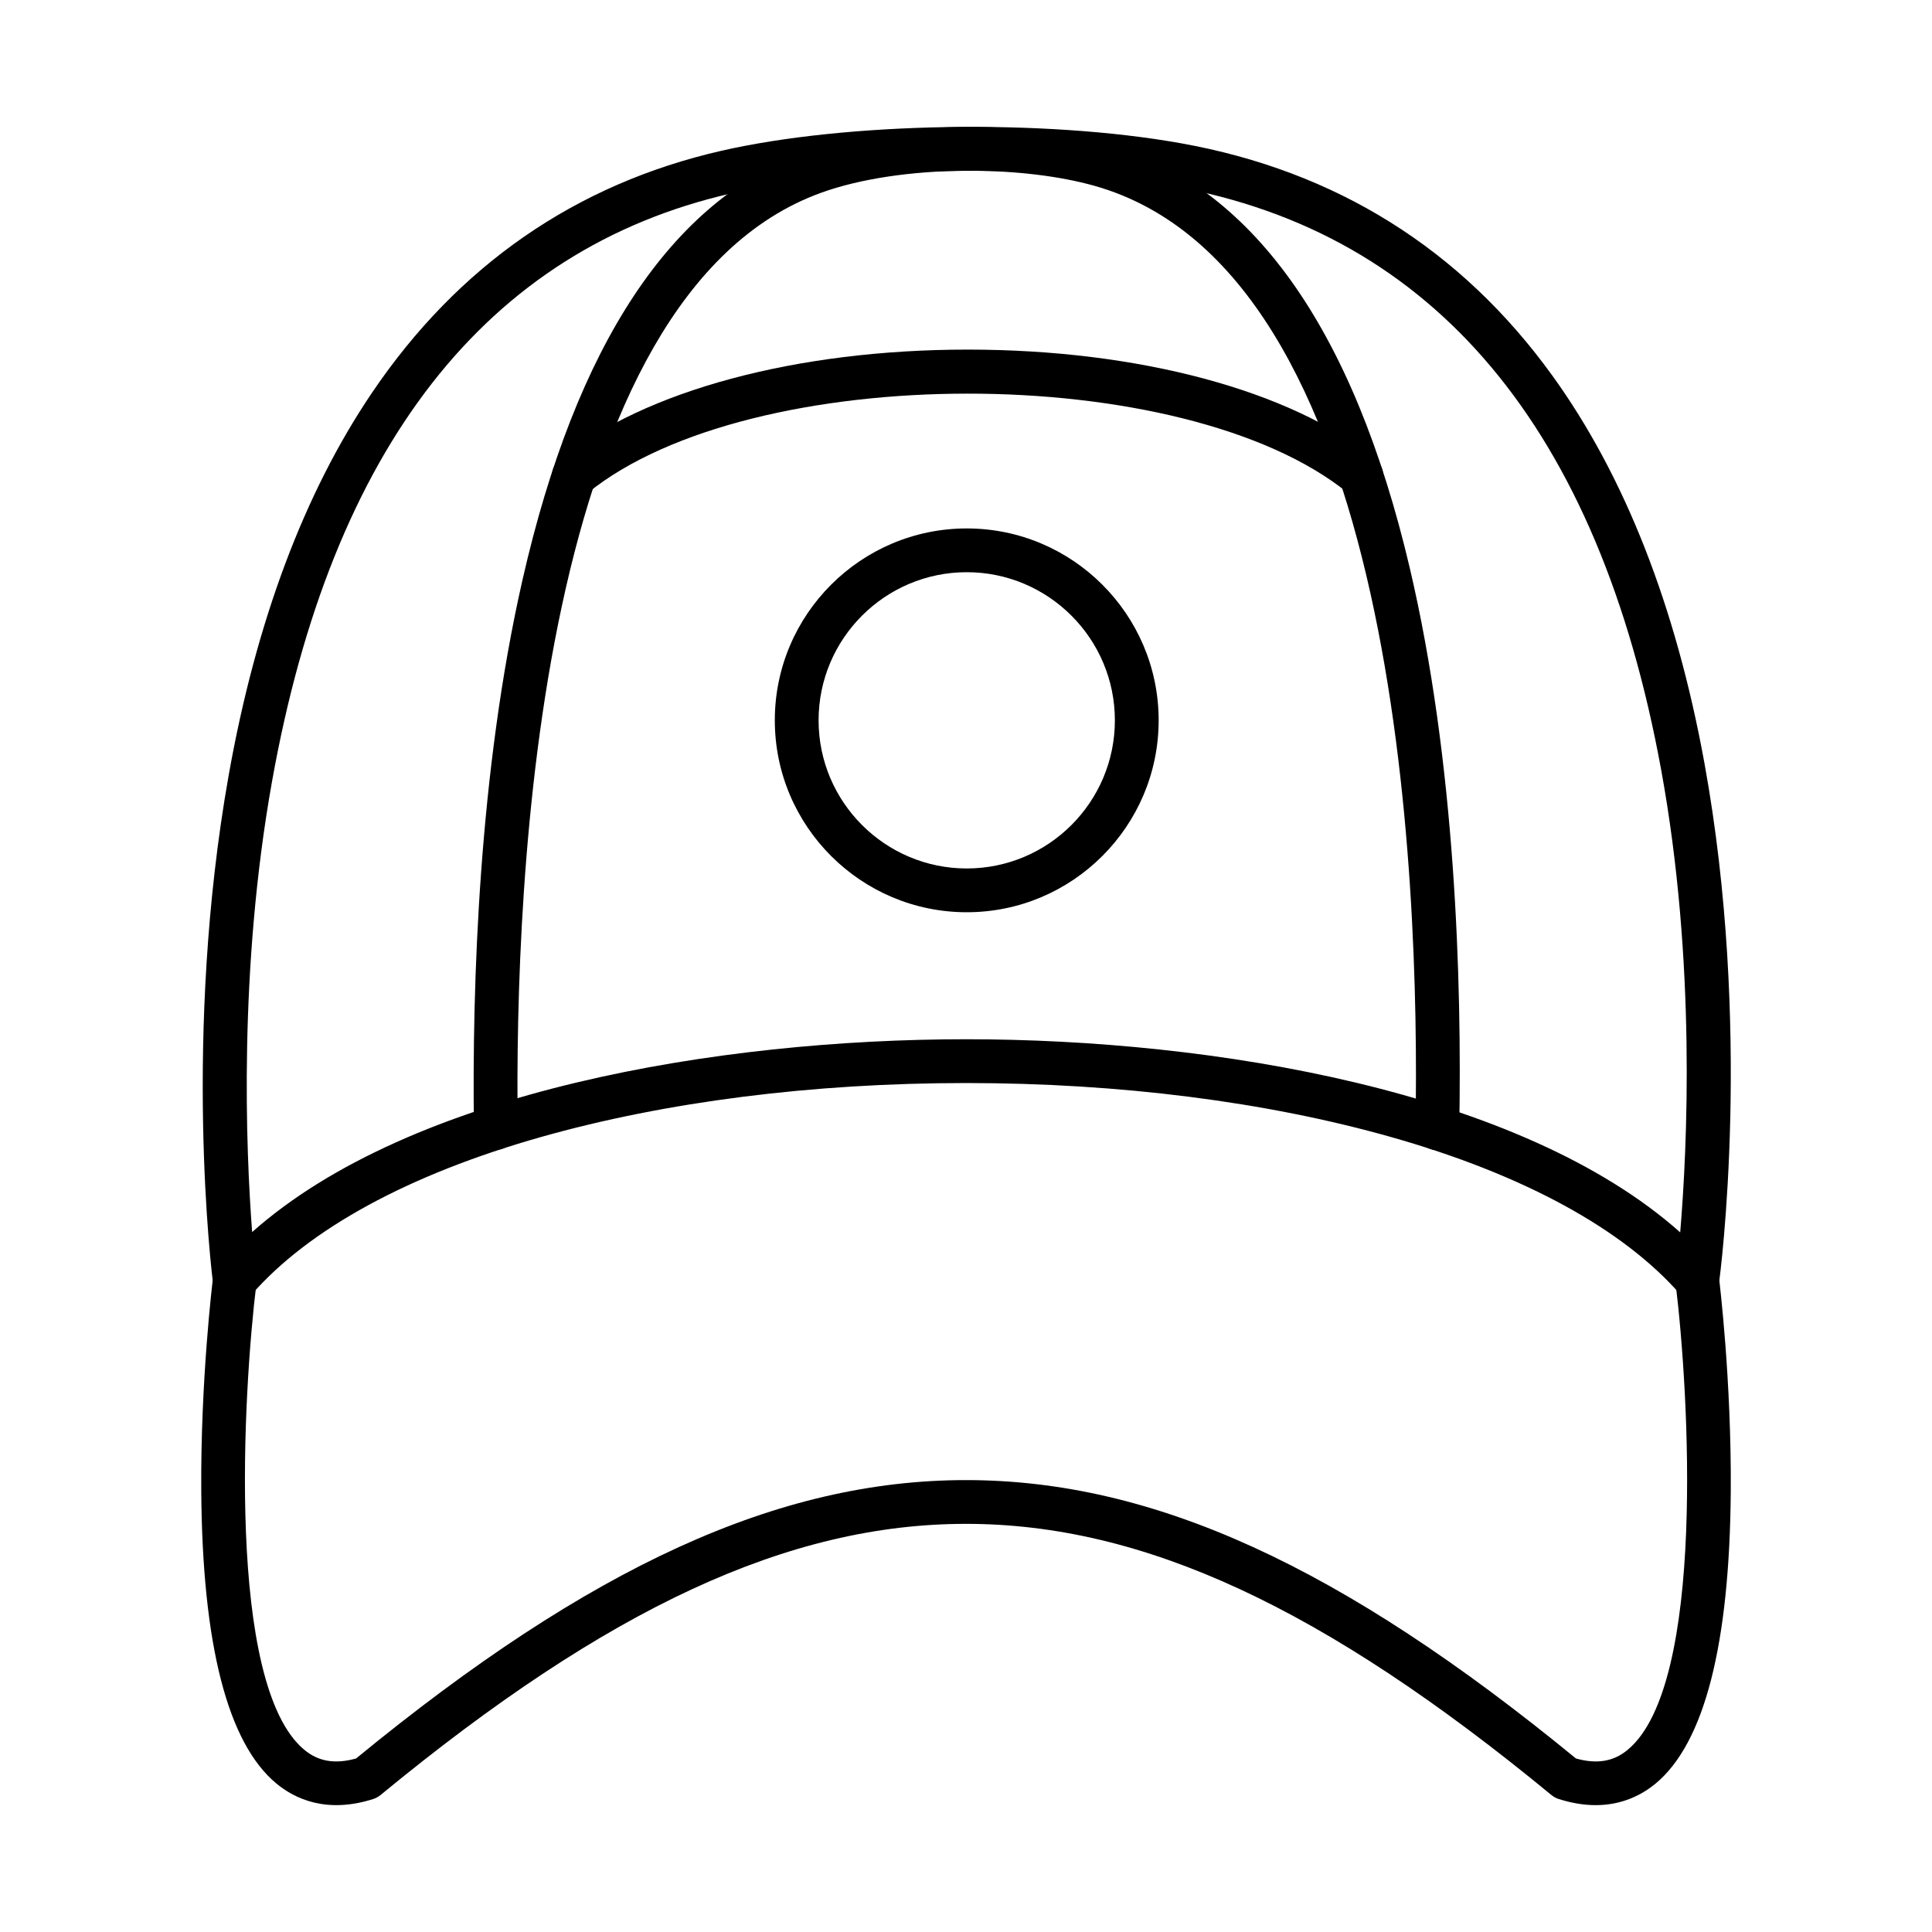
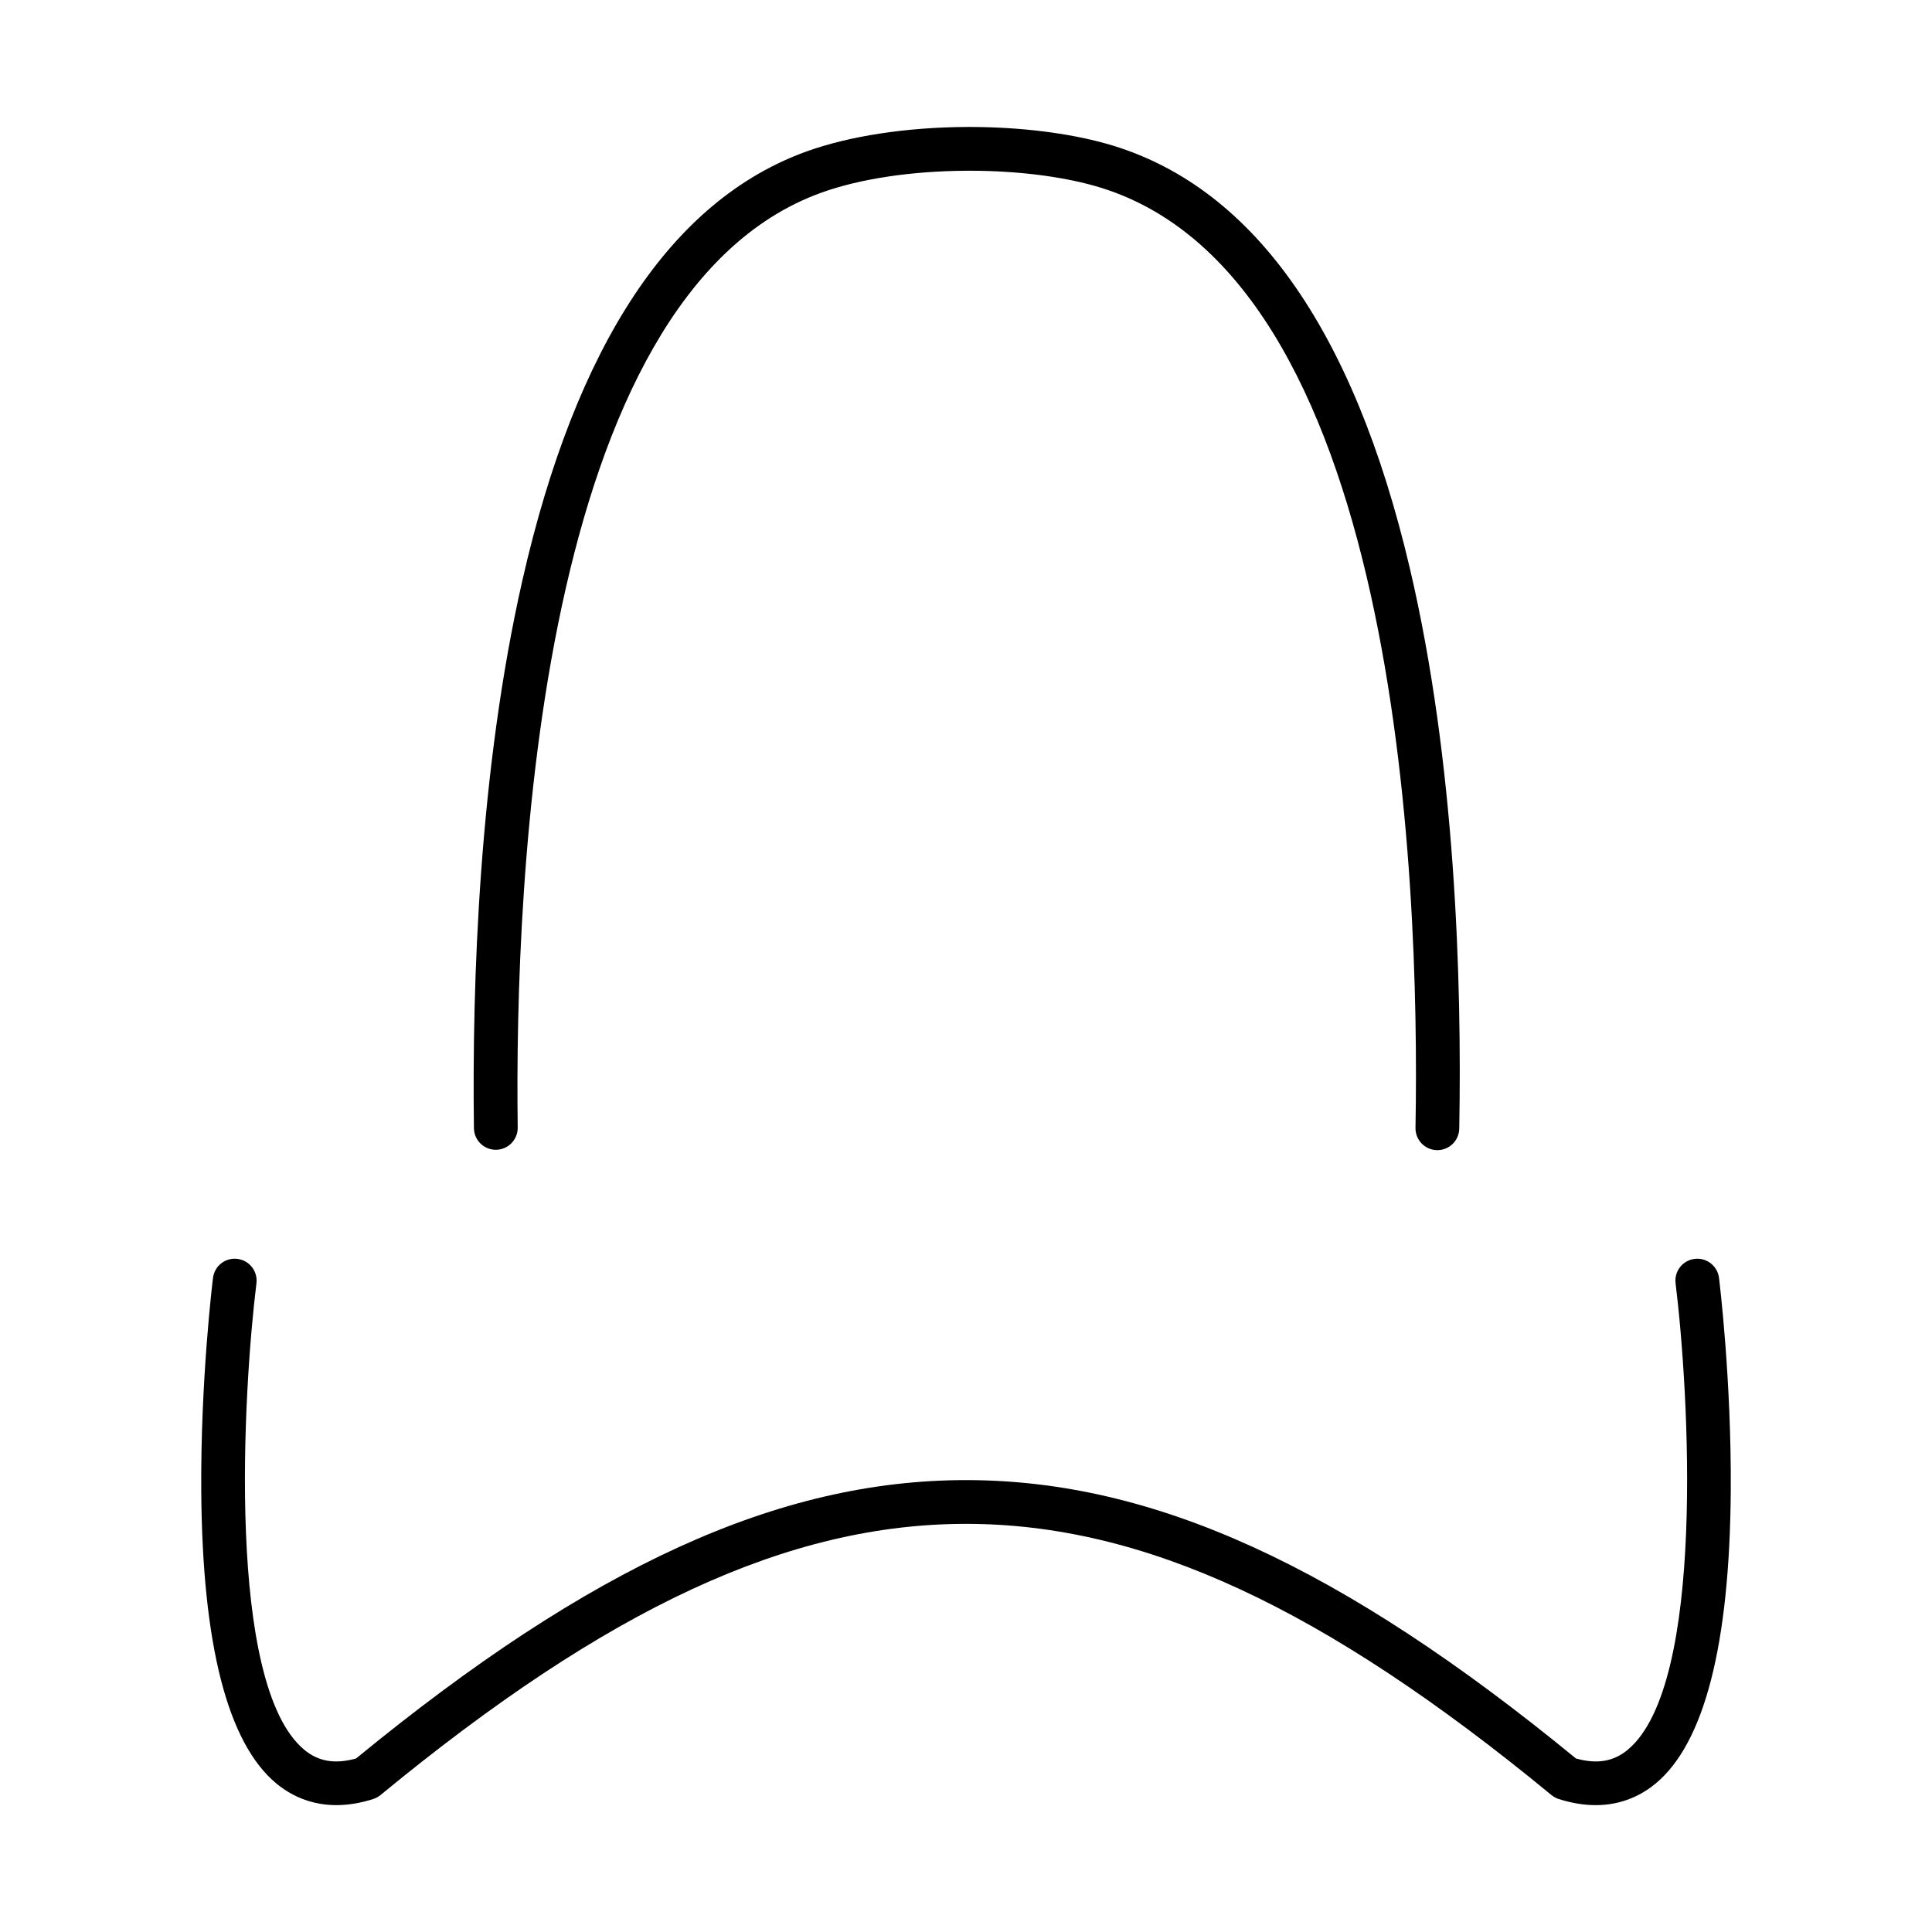
<svg xmlns="http://www.w3.org/2000/svg" fill="#000000" width="800px" height="800px" version="1.1" viewBox="144 144 512 512">
  <g fill-rule="evenodd">
-     <path d="m400.2 295.64c-21.652 0-39.266 17.605-39.266 39.258 0 21.652 17.613 39.254 39.266 39.254 21.645 0 39.254-17.602 39.254-39.254 0-21.652-17.613-39.258-39.254-39.258zm0 90.113c-28.047 0-50.867-22.809-50.867-50.855s22.82-50.855 50.867-50.855c28.039 0 50.855 22.809 50.855 50.855s-22.82 50.855-50.855 50.855z" />
    <path d="m566.85 622.38c-2.934 0-6.184-0.484-9.77-1.621-0.707-0.234-1.359-0.586-1.926-1.047-60.352-49.711-108.21-71.875-155.16-71.875-46.949 0-94.805 22.164-155.16 71.875-0.574 0.461-1.219 0.816-1.922 1.047-12.367 3.945-20.785-0.059-25.68-4.117-12.922-10.715-19.609-36.777-19.898-77.484-0.199-29.355 2.973-55.41 3.113-56.496 0.395-3.184 3.273-5.449 6.465-5.047 3.184 0.395 5.438 3.285 5.047 6.465-3.523 28.539-8.117 106.38 12.688 123.64 3.746 3.109 8.137 3.848 13.715 2.297 62.156-51.02 112.05-73.777 161.64-73.777s99.469 22.762 161.64 73.777c5.582 1.551 9.969 0.816 13.715-2.305 20.828-17.262 16.215-95.098 12.688-123.63-0.391-3.184 1.863-6.074 5.047-6.465 3.176-0.395 6.074 1.863 6.465 5.047 0.133 1.086 3.312 27.141 3.113 56.496-0.293 40.707-6.988 66.77-19.898 77.484-3.473 2.879-8.73 5.738-15.91 5.738z" />
-     <path d="m400 419.41c65.531 0 147.1 13.656 189.27 51.18 1.863-22.098 4.281-71.633-5.066-122.69-16.516-90.203-60.043-142.2-129.39-154.55-34.289-6.113-85.73-5.277-117.09 1.914-64.914 14.855-105.85 67.332-121.66 155.96-8.883 49.77-6.898 97.598-5.246 119.29 42.188-37.473 123.69-51.098 189.18-51.102zm193.79 69.762c-1.652 0-3.254-0.703-4.371-1.992-15.188-17.453-41.723-31.926-76.738-41.844-33.082-9.367-72.047-14.32-112.68-14.32s-79.609 4.953-112.69 14.32c-35.004 9.918-61.543 24.391-76.73 41.844-1.5 1.73-3.879 2.406-6.062 1.742-2.184-0.664-3.785-2.547-4.066-4.812-0.332-2.66-8.086-65.801 4.148-134.66 7.242-40.746 20.043-74.887 38.047-101.47 22.789-33.648 53.898-55.176 92.488-64.012 33.191-7.606 85.52-8.48 121.71-2.023 41.16 7.32 74.301 28.047 98.523 61.574 19.164 26.516 32.711 61.027 40.293 102.56 12.793 70.16 4.25 135.34 3.879 138.08-0.301 2.266-1.902 4.129-4.09 4.785-0.543 0.16-1.109 0.242-1.66 0.242z" />
    <path d="m524.92 448.8h-0.102c-3.199-0.051-5.75-2.699-5.699-5.902 1.211-67.555-4.684-227.11-85.168-249.68-9.012-2.527-20.562-3.938-32.539-3.969h-1.219c-14.641 0.07-28.328 2.137-38.531 5.812-75.207 27.109-81.32 182.3-80.465 247.76 0.039 3.203-2.519 5.832-5.719 5.883h-0.082c-3.172 0-5.762-2.547-5.801-5.731-0.504-38.238 1.32-94.484 12.852-145.21 14.211-62.5 39.539-100.73 75.277-113.62 11.41-4.109 26.488-6.414 42.438-6.496h1.258c13.012 0.039 25.668 1.602 35.672 4.402 38.41 10.773 65.5 48.613 80.504 112.44 12.117 51.531 13.828 109.26 13.121 148.62-0.059 3.16-2.641 5.691-5.801 5.691z" />
-     <path d="m296.06 275.97c-1.691 0-3.363-0.734-4.512-2.144-2.016-2.488-1.633-6.144 0.855-8.156 22.367-18.156 62.742-29.016 108-29.023h0.082c45.199 0 85.551 10.805 107.94 28.922 2.488 2.012 2.871 5.66 0.855 8.156-2.012 2.488-5.66 2.871-8.156 0.855-43.344-35.055-158.16-35.008-201.4 0.09-1.078 0.875-2.367 1.301-3.656 1.297z" />
  </g>
</svg>